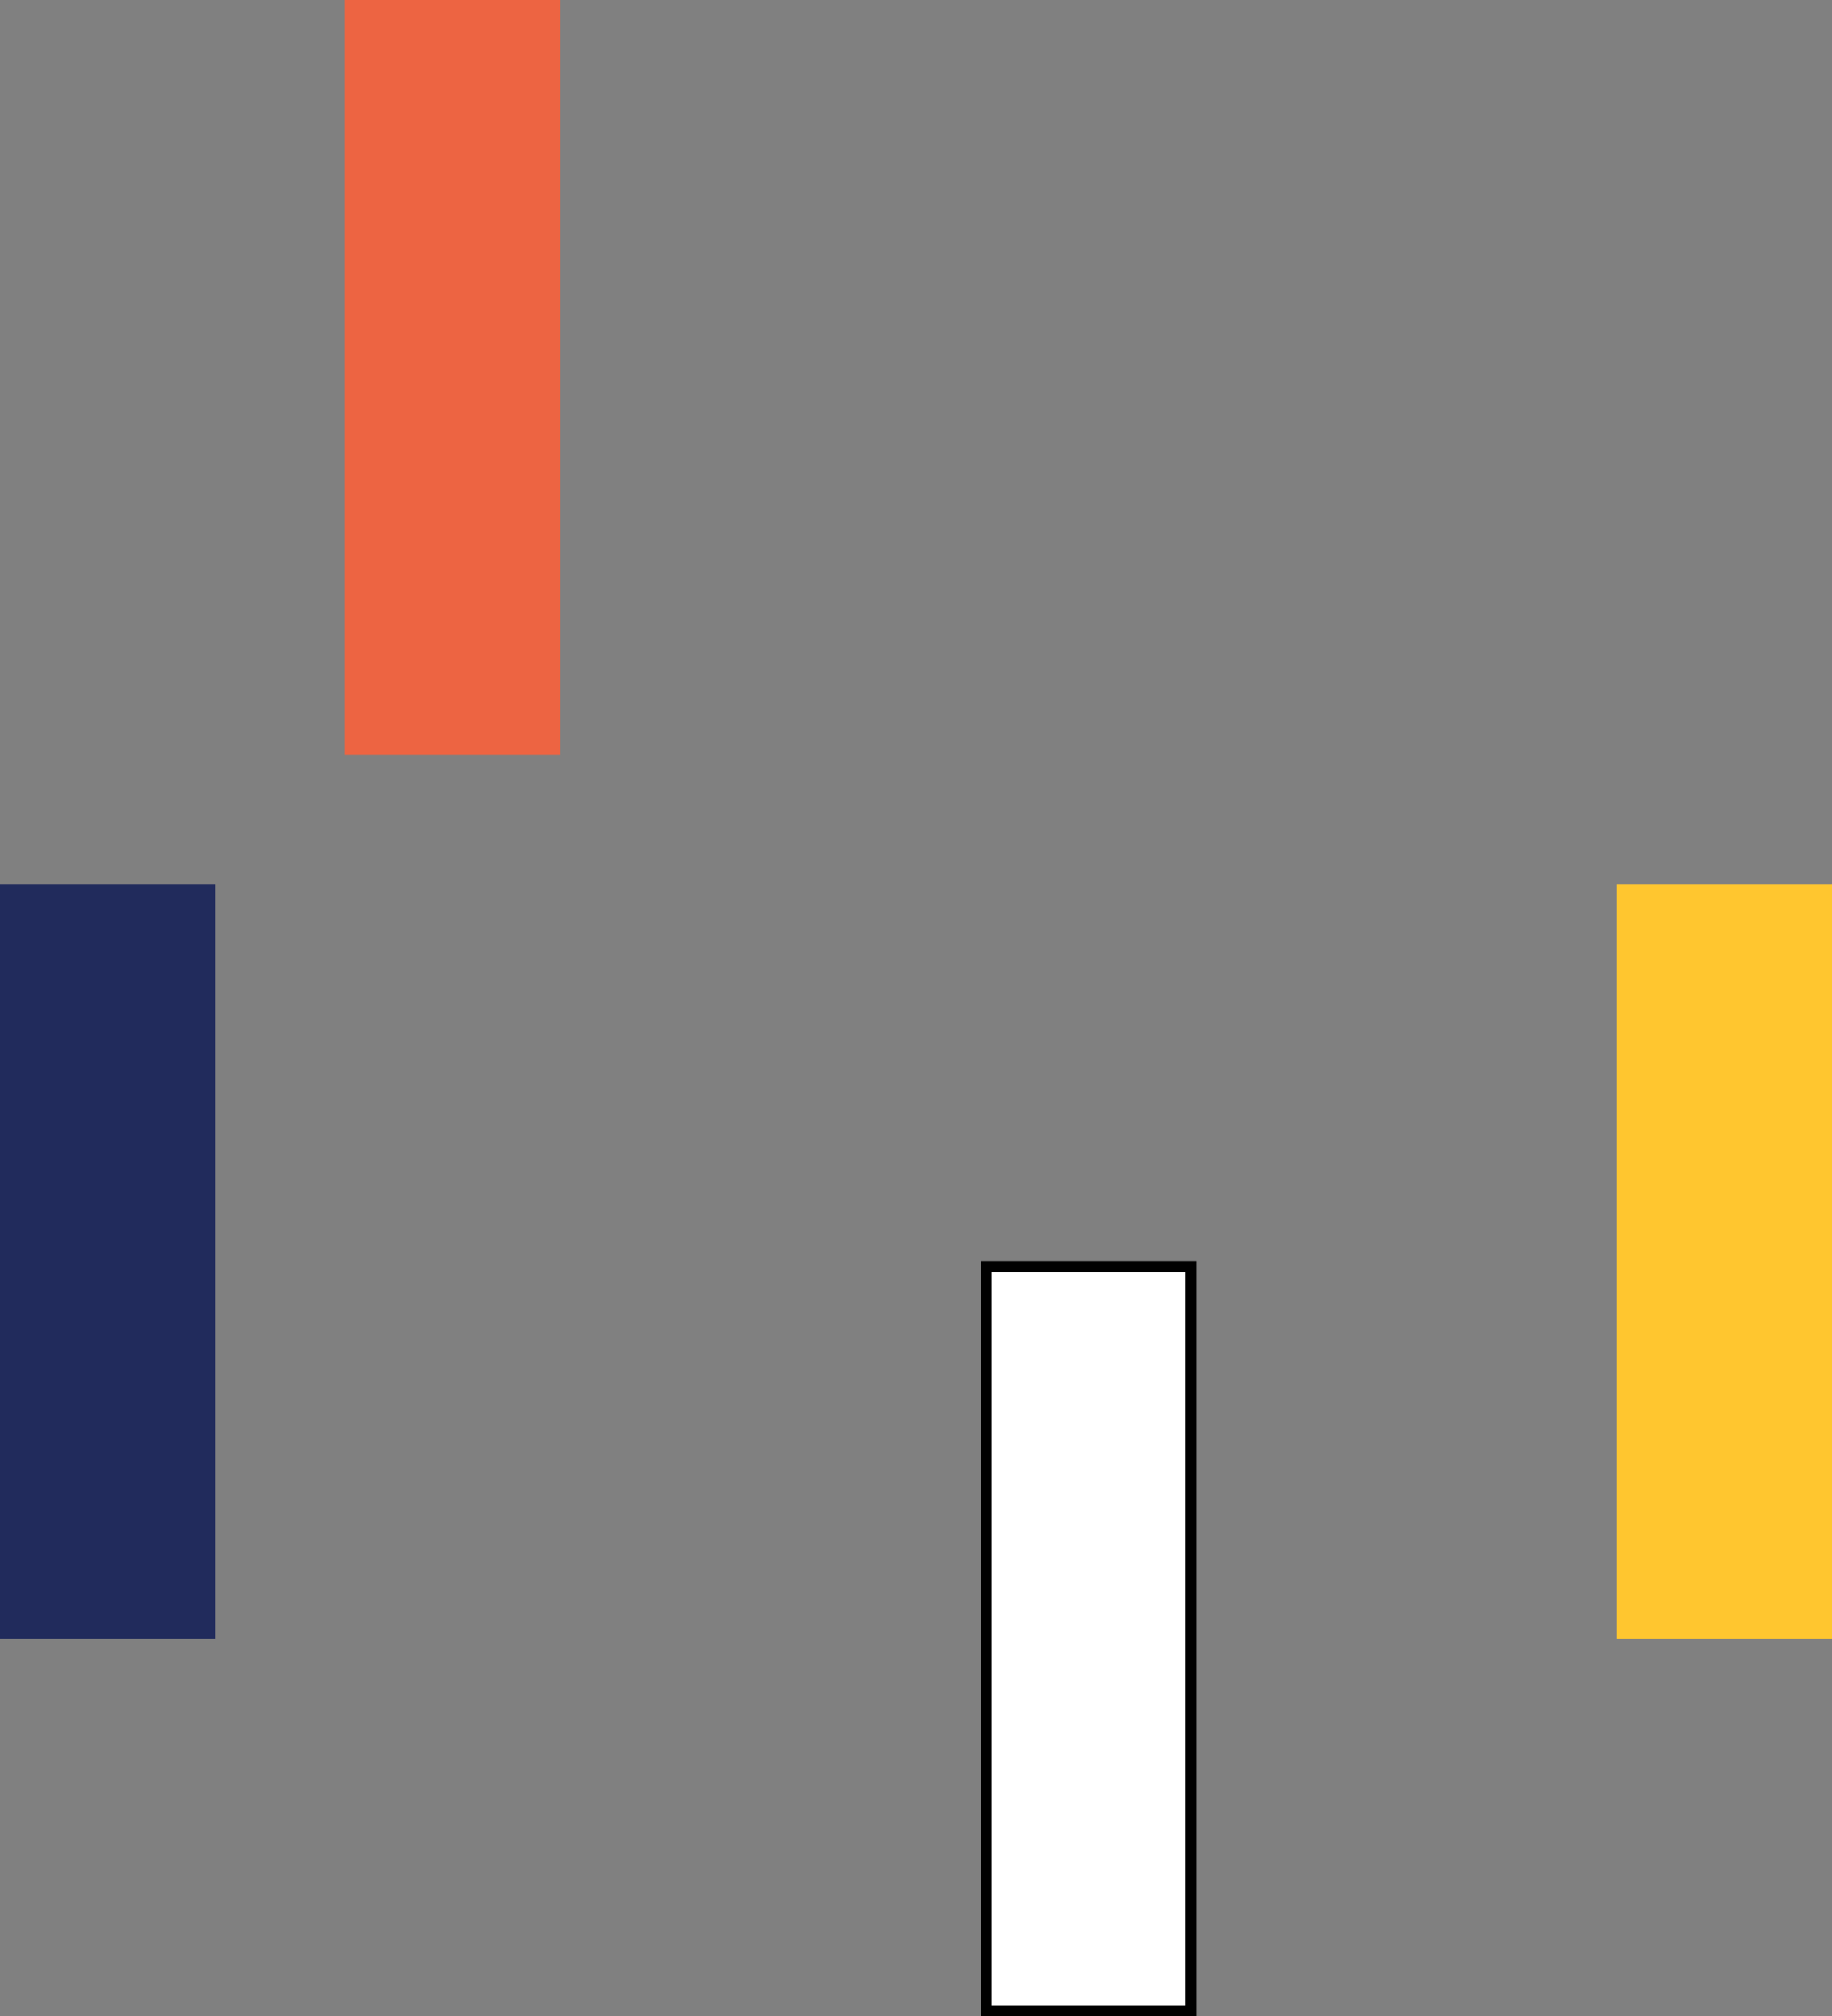
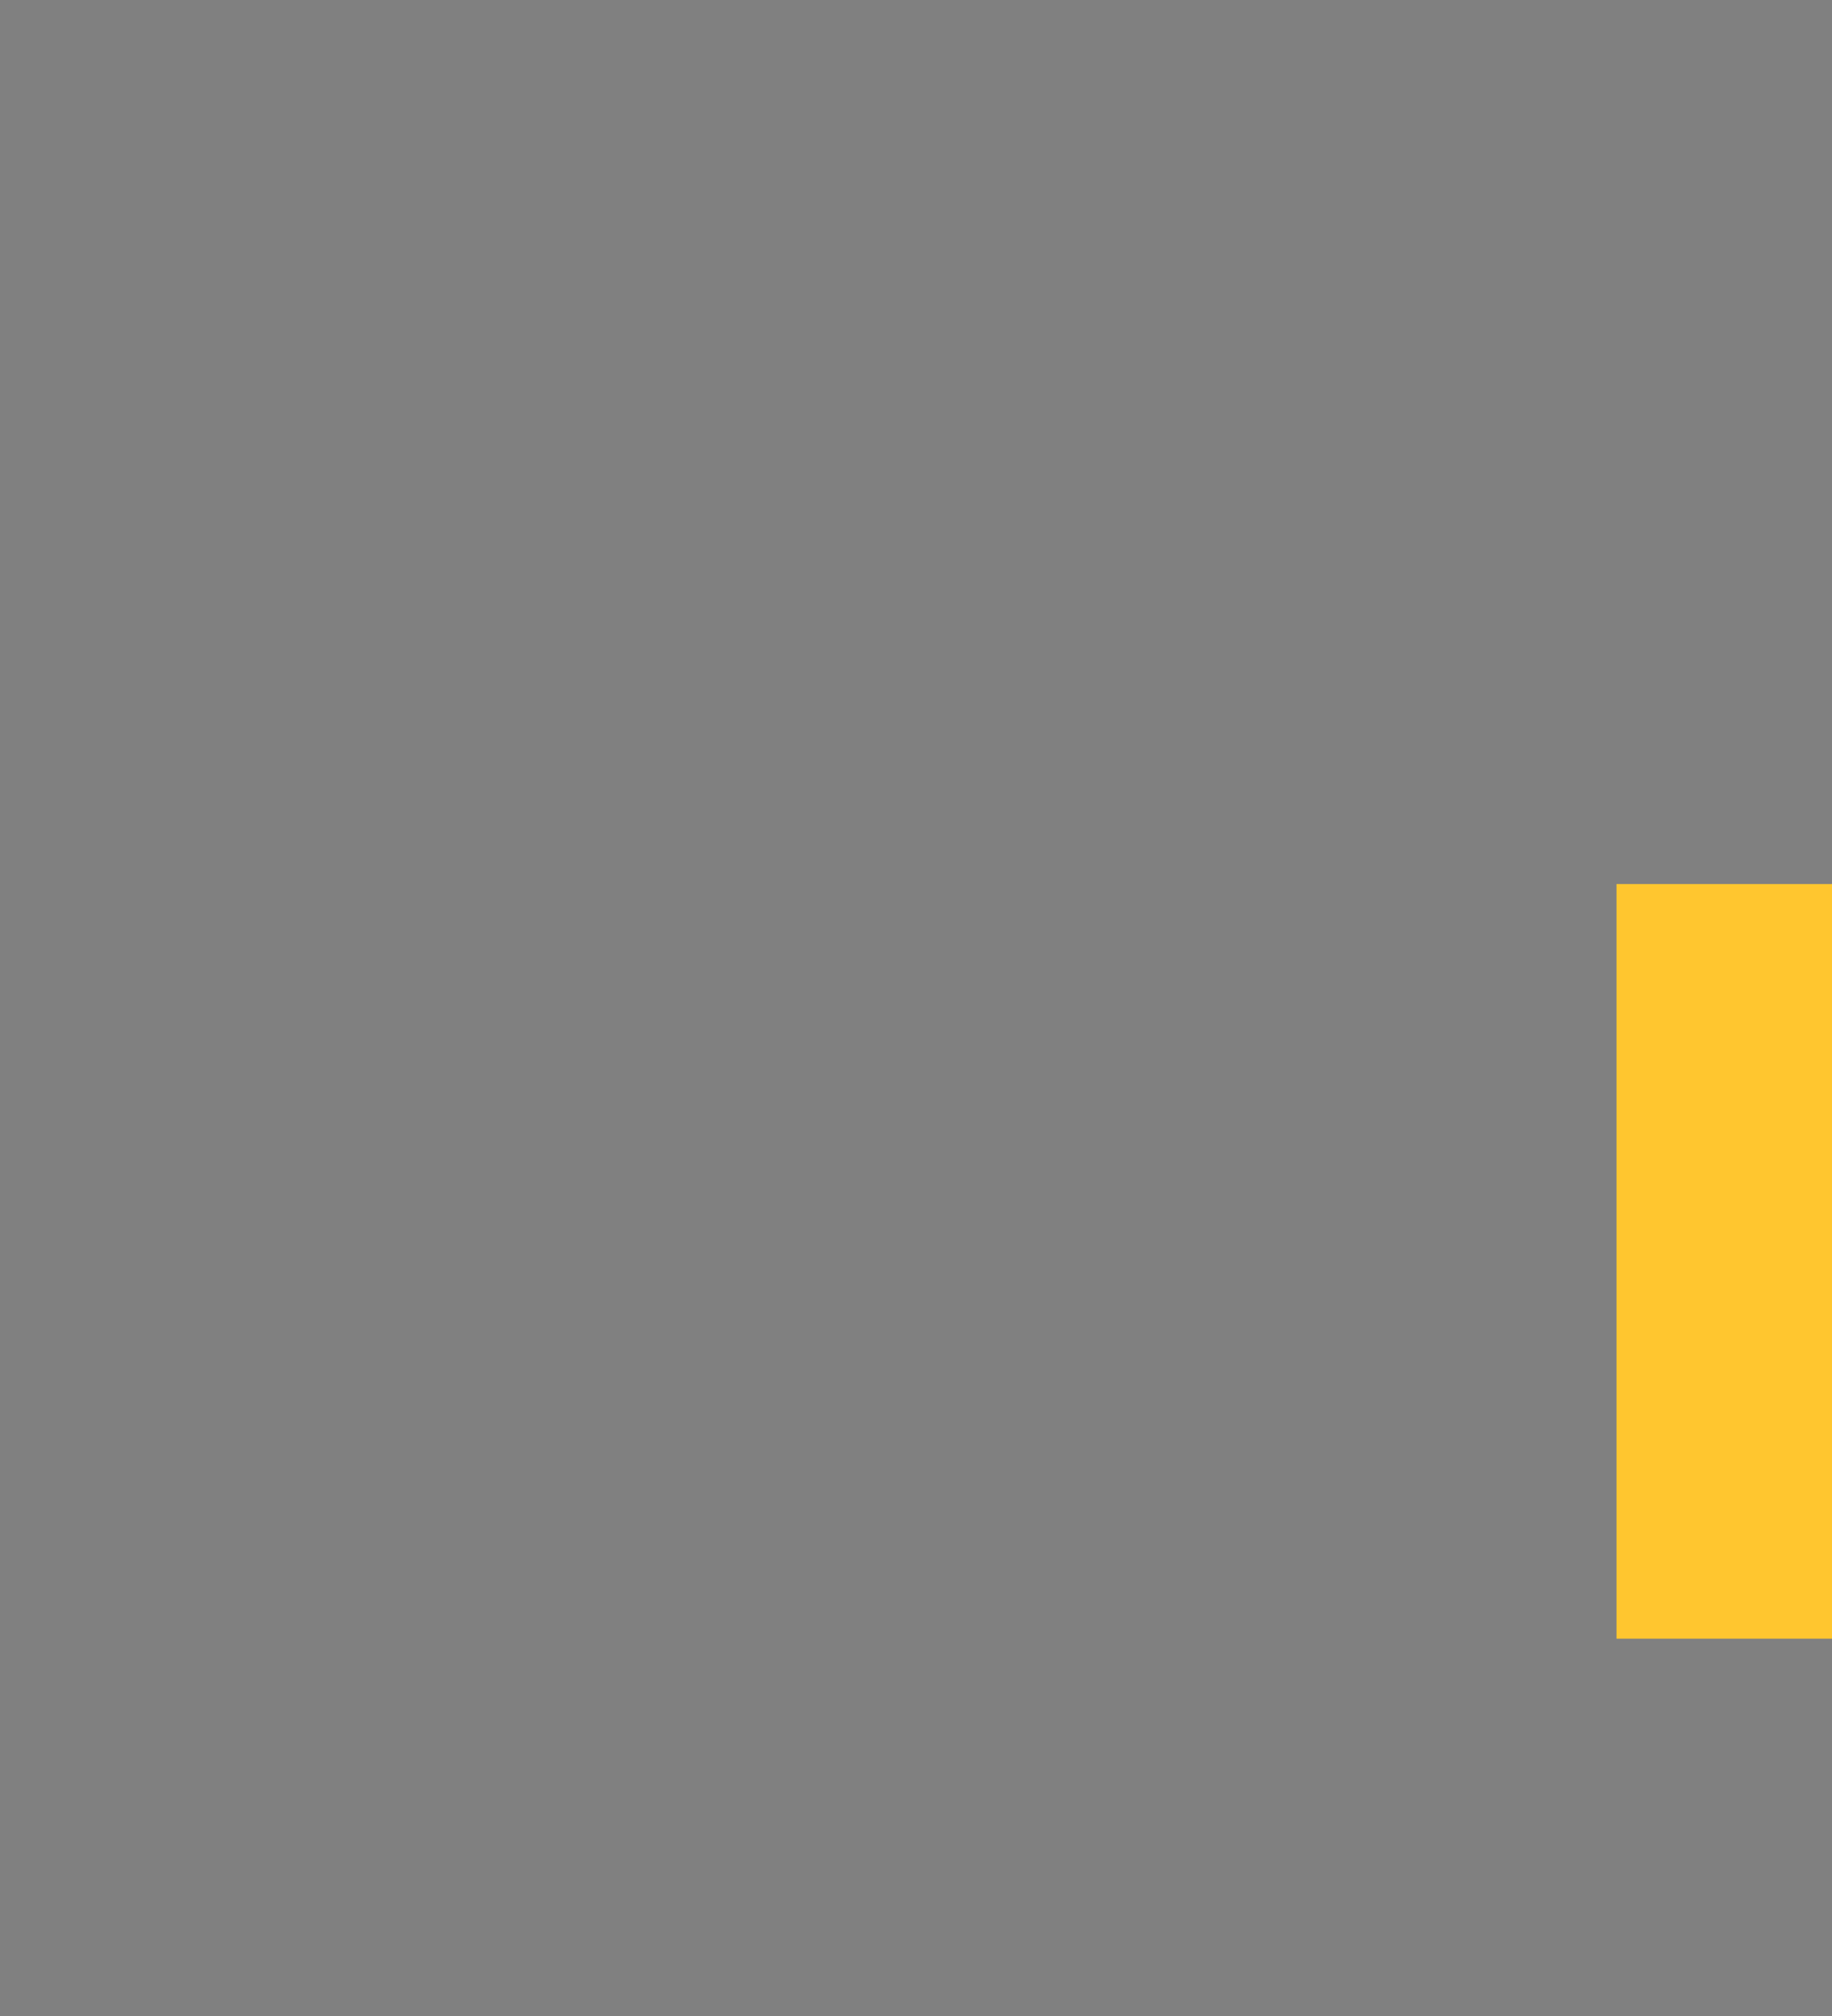
<svg xmlns="http://www.w3.org/2000/svg" width="170" height="187" viewBox="0 0 170 187" fill="none">
  <rect x="0" y="0" width="170" height="187" fill="#808080" stroke="none" />
-   <rect y="82" width="20" height="70" fill="#212B5C" />
-   <rect x="32" width="20" height="70" fill="#ED6442" />
  <rect x="150" y="82" width="20" height="70" fill="#FFC62F" />
-   <rect x="91.5" y="117.5" width="19" height="69" fill="white" stroke="black" />
</svg>